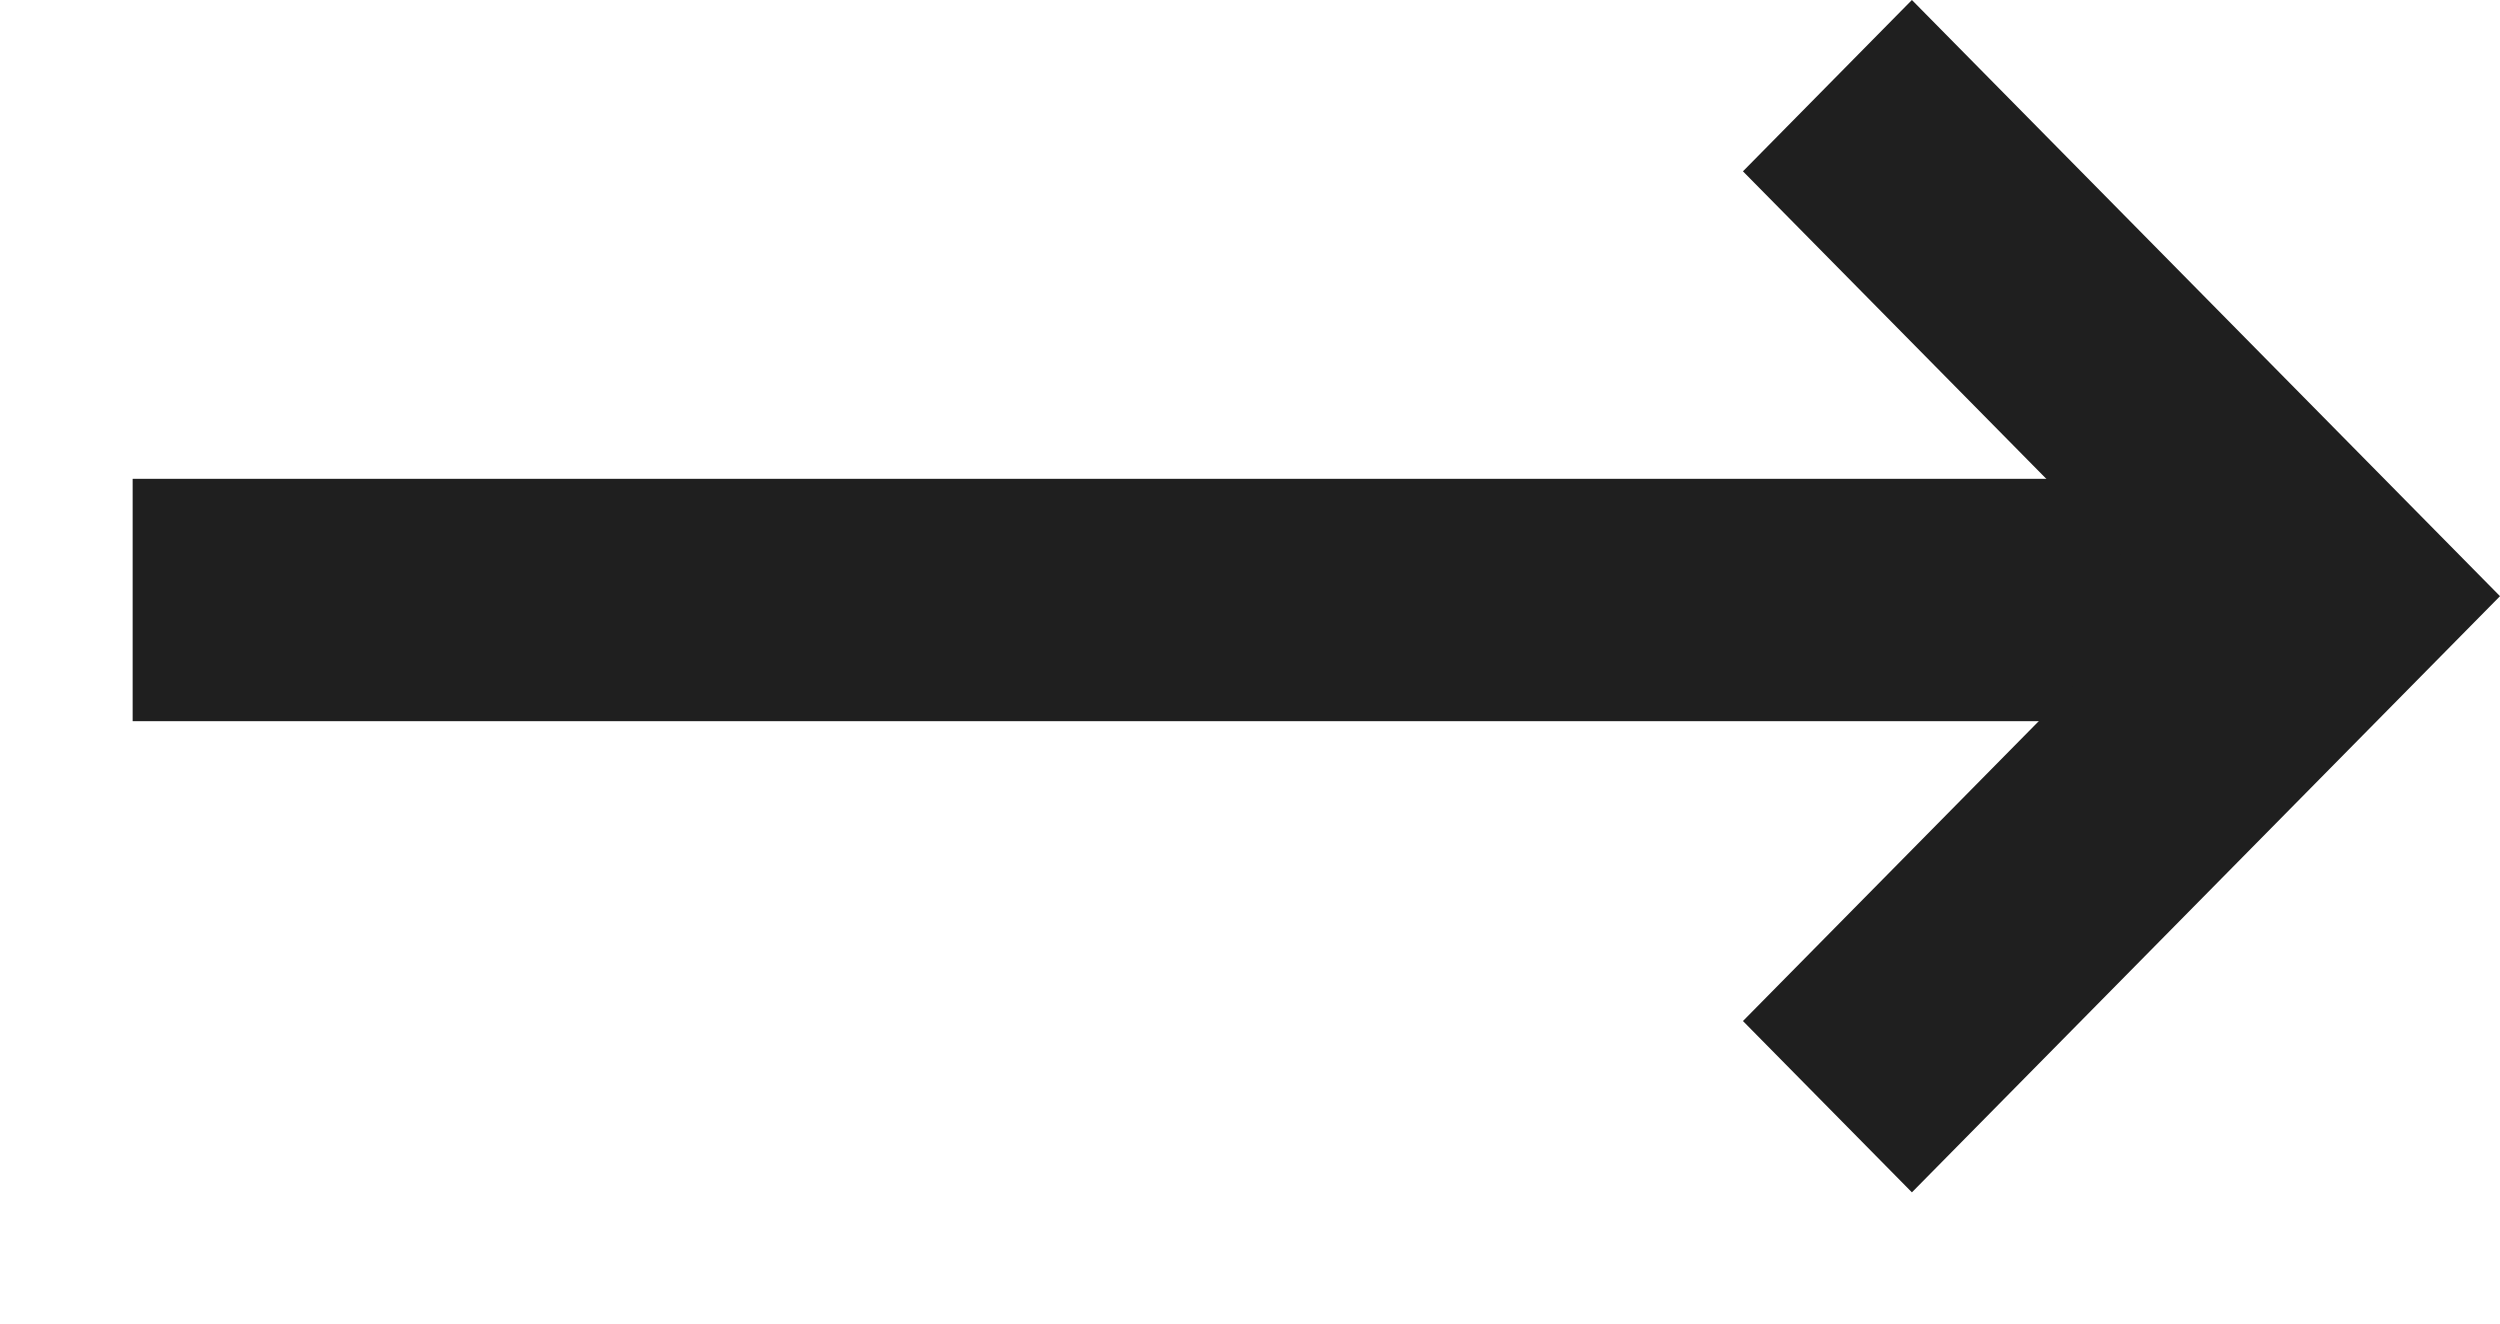
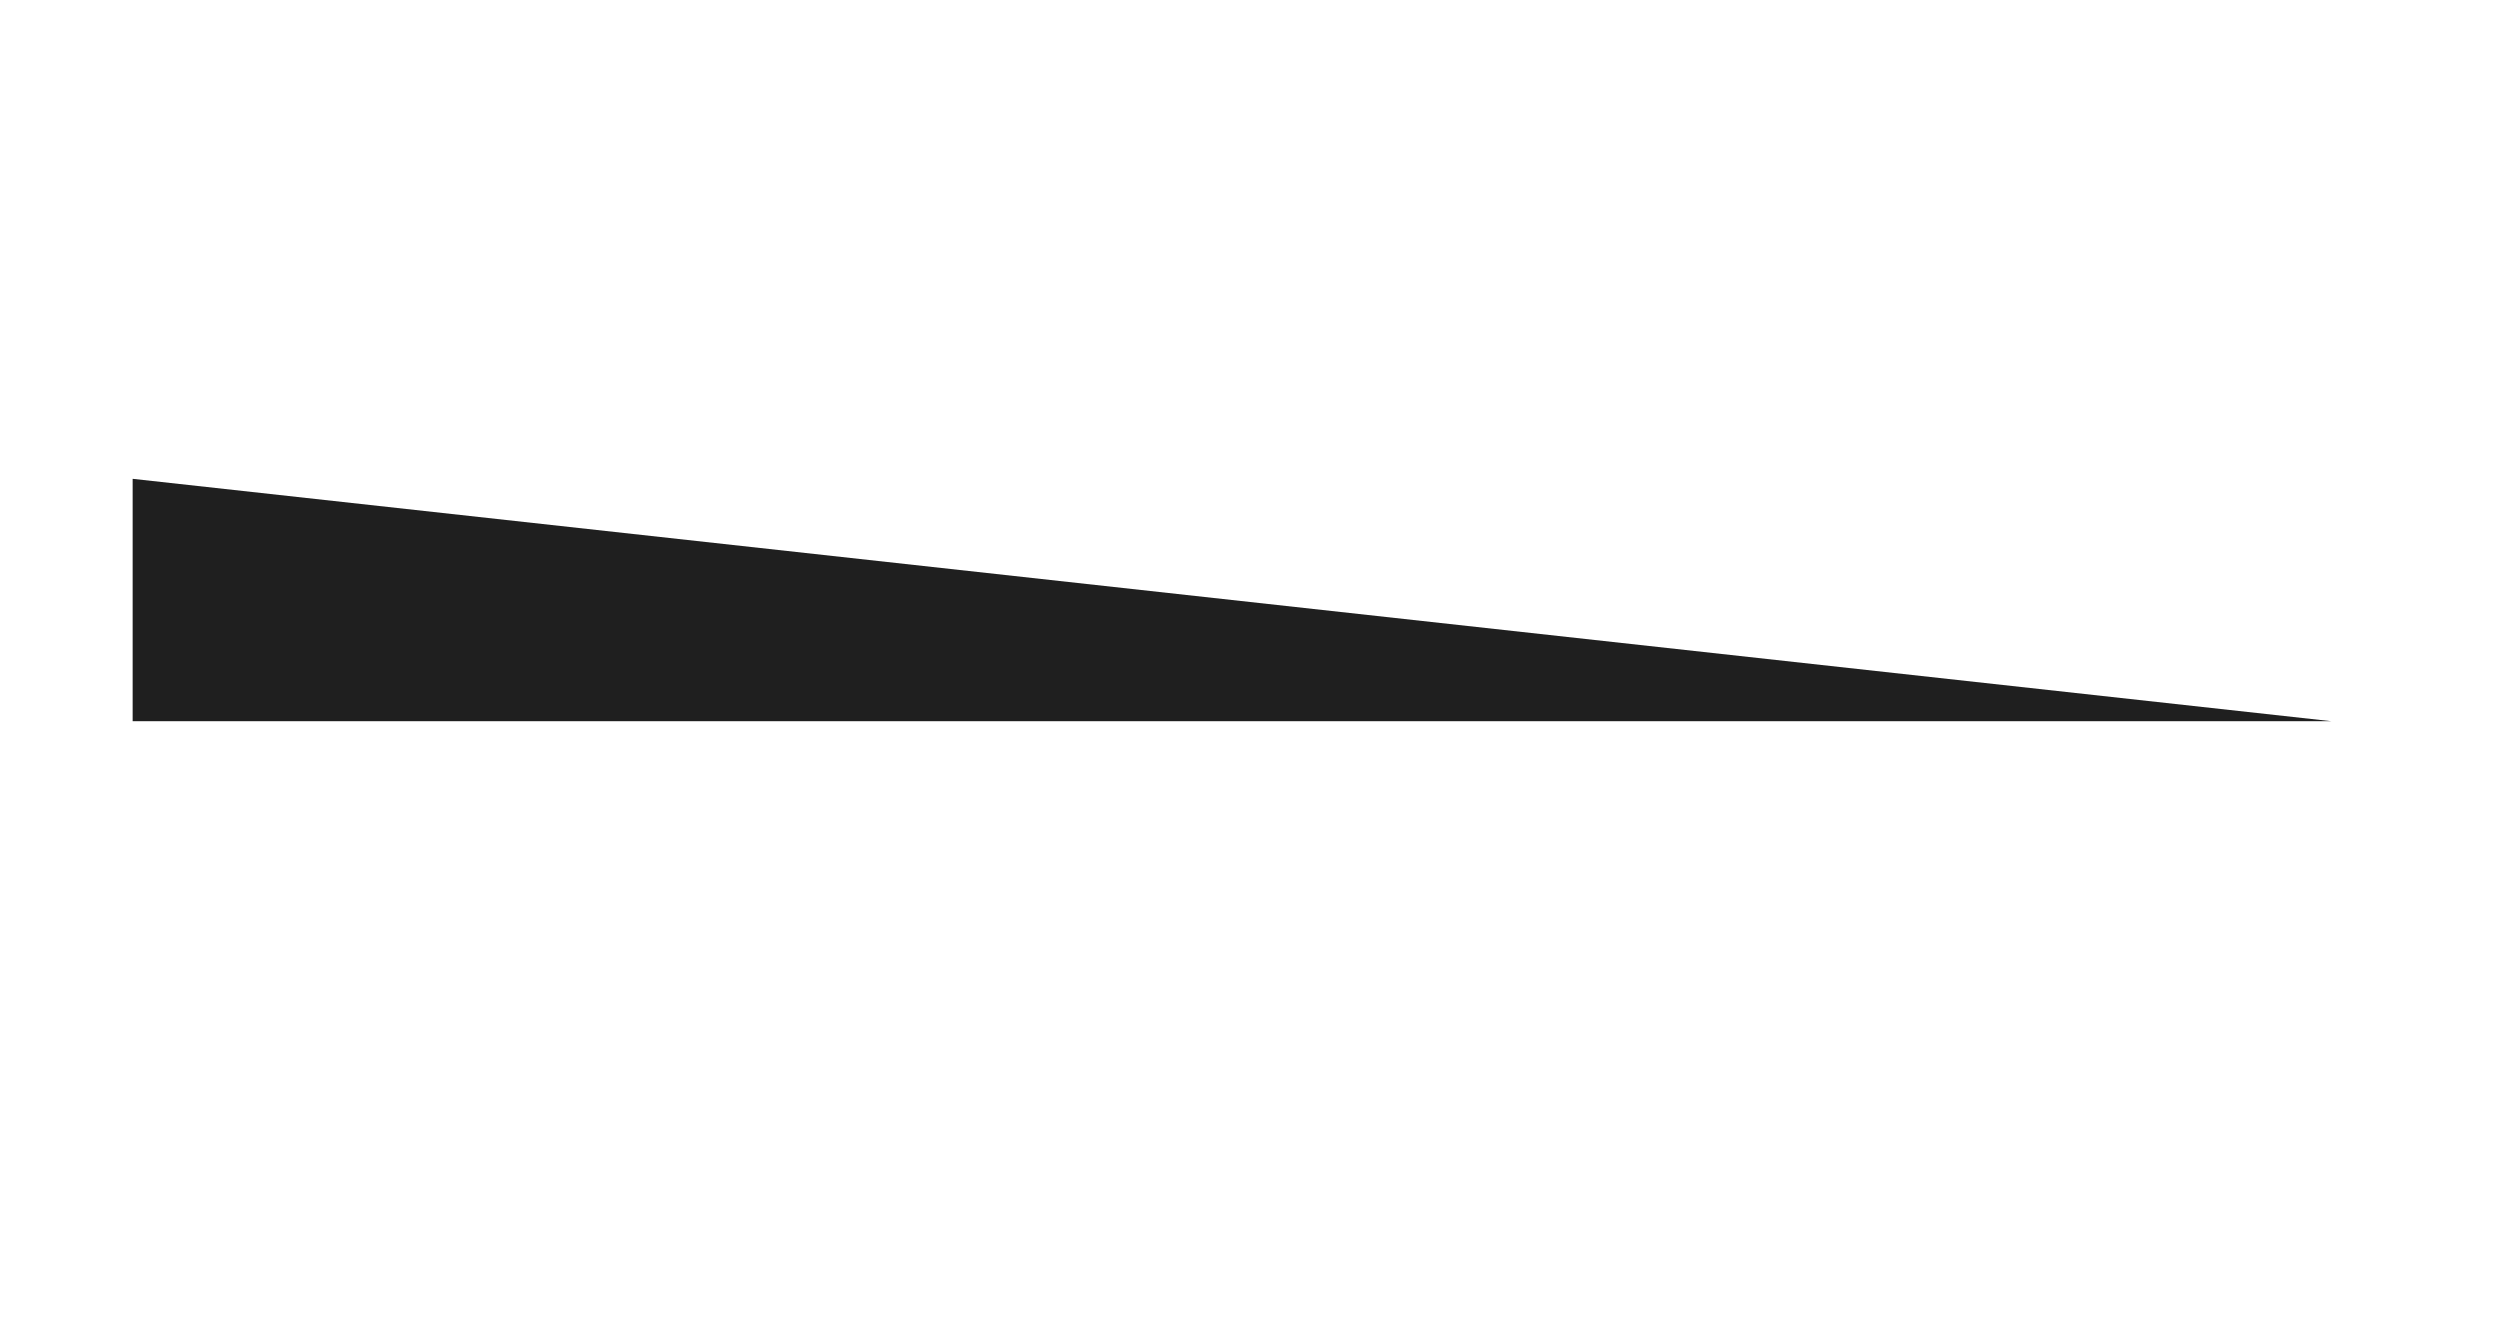
<svg xmlns="http://www.w3.org/2000/svg" width="17" height="9" viewBox="0 0 17 9" fill="none">
-   <path d="M15.852 4.904L0.902 4.904V3.256L15.852 3.256L15.852 4.904Z" fill="#1F1F1F" />
-   <path d="M13.001 0L11.852 1.165L14.702 4.054L11.852 6.943L13.001 8.108L17 4.054L13.001 0Z" fill="#1F1F1F" />
+   <path d="M15.852 4.904L0.902 4.904V3.256L15.852 4.904Z" fill="#1F1F1F" />
</svg>